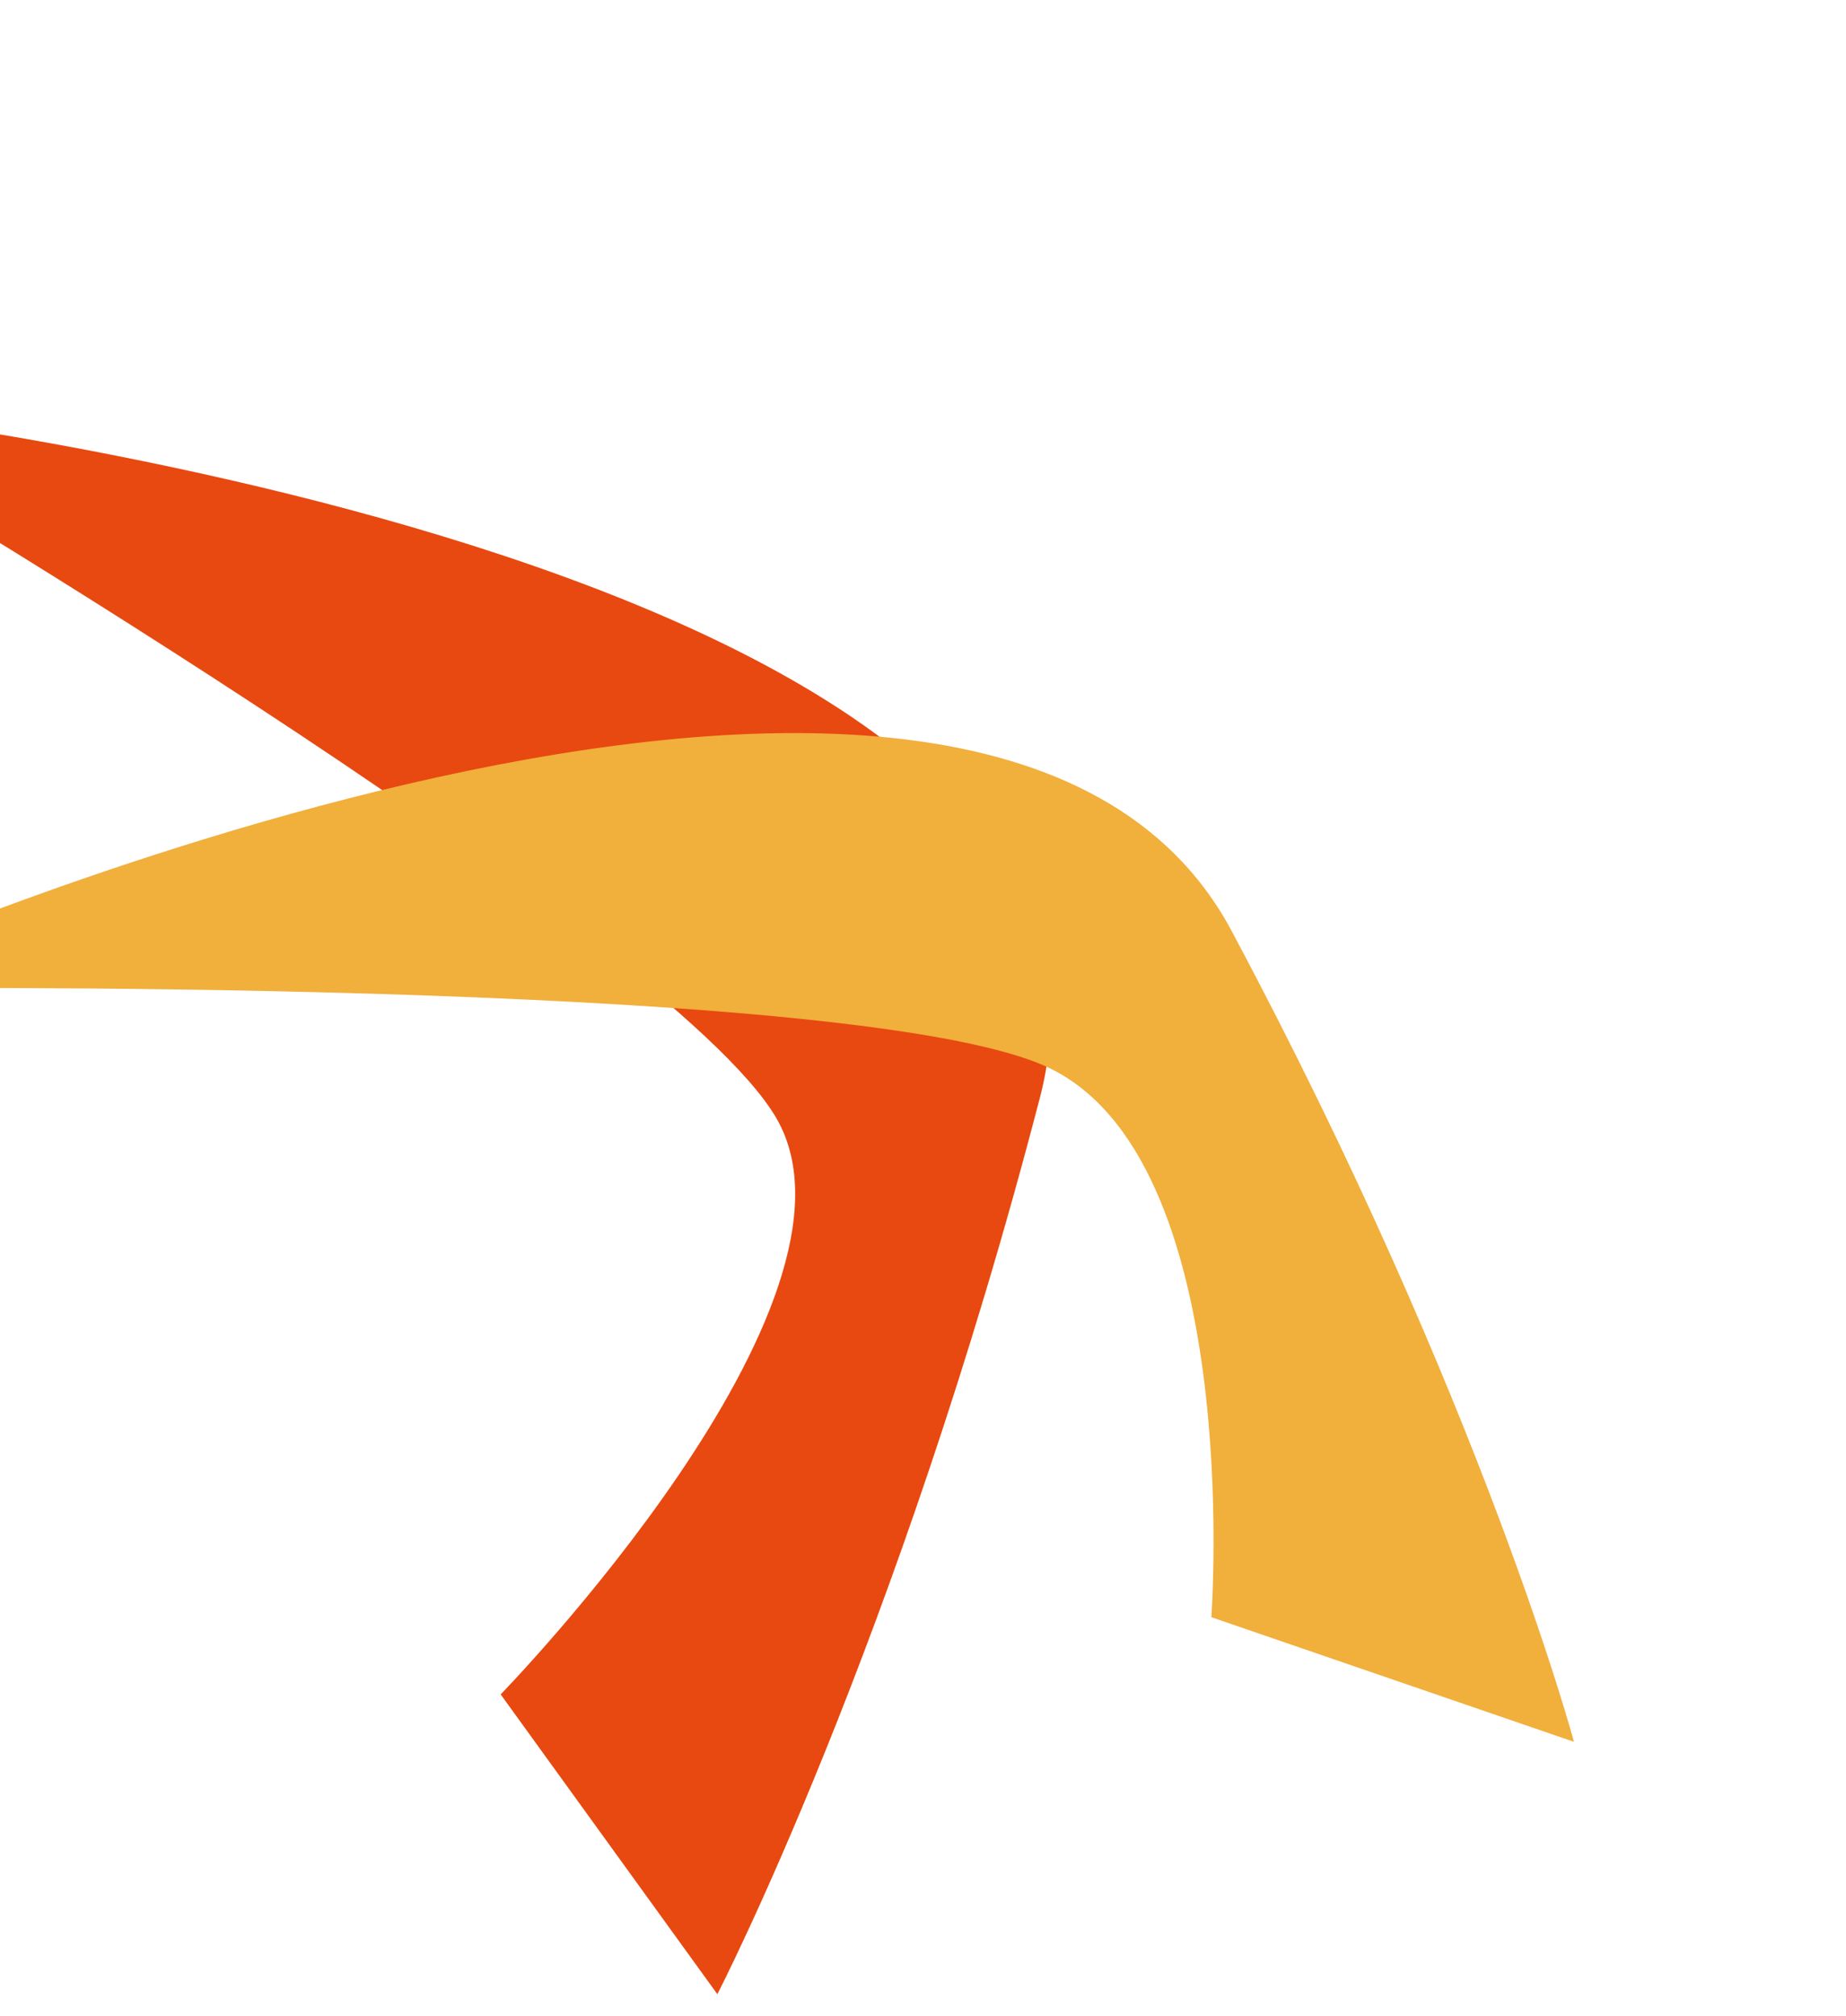
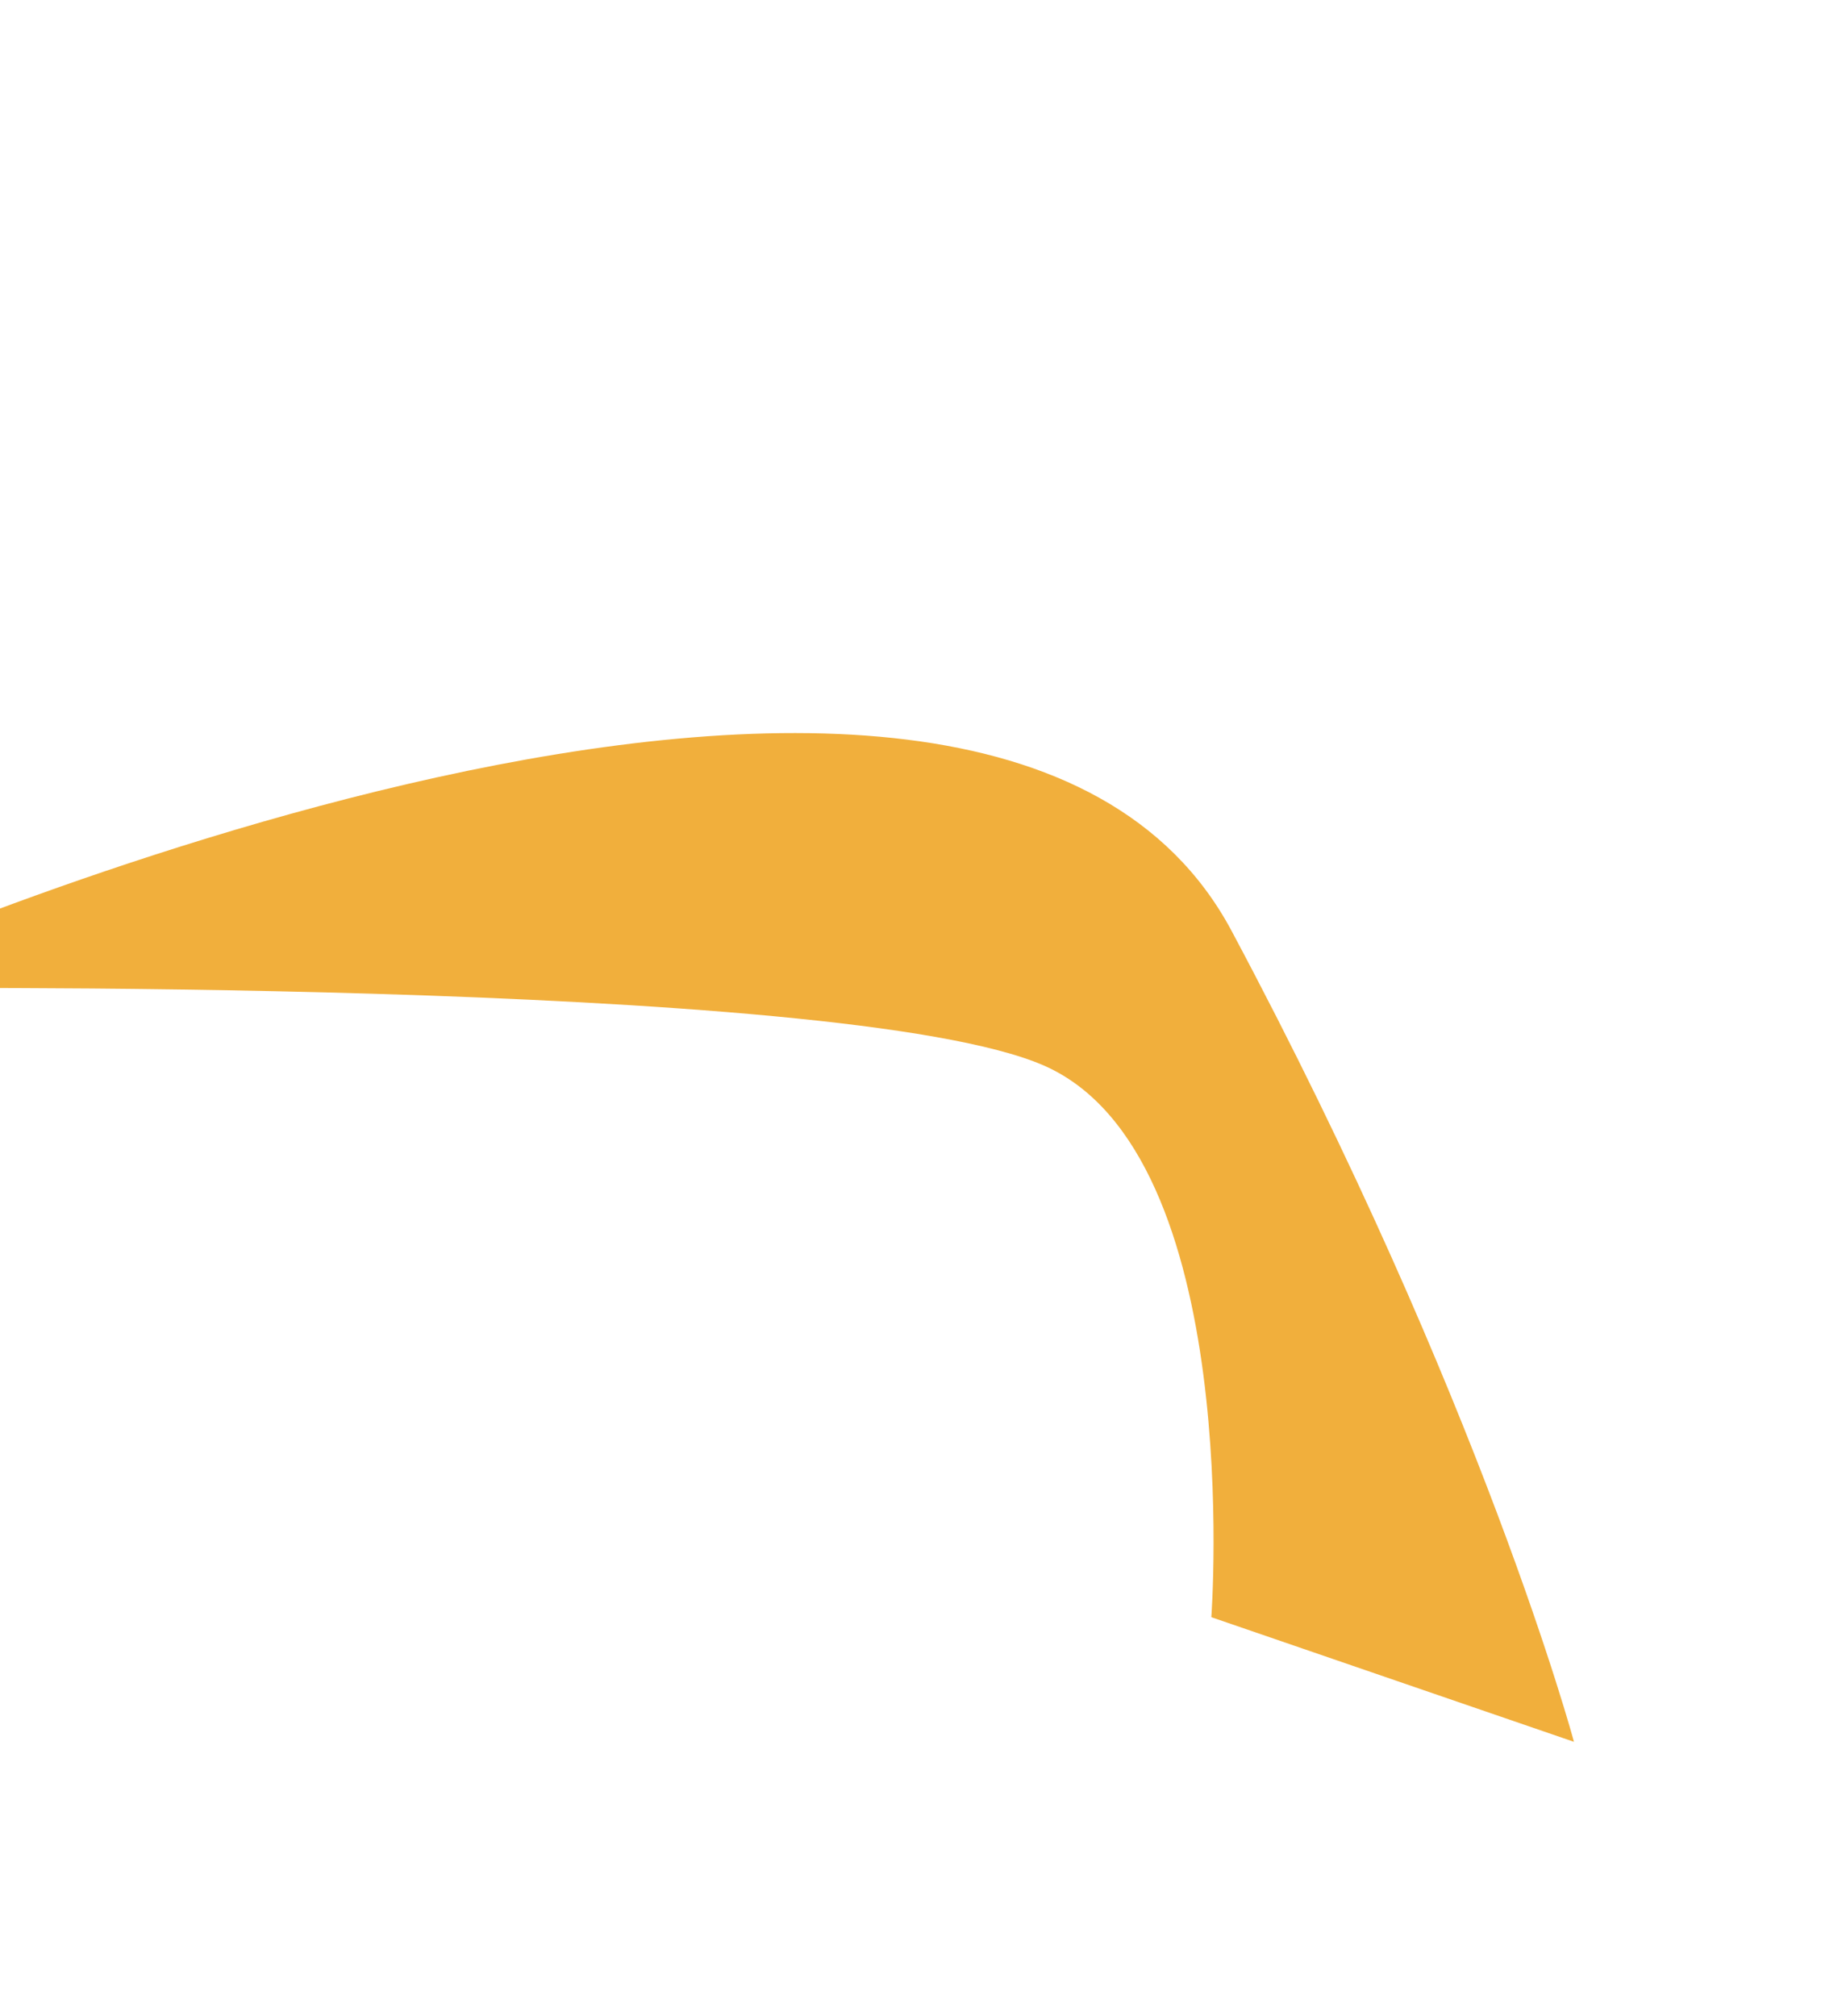
<svg xmlns="http://www.w3.org/2000/svg" width="598" height="653" viewBox="0 0 598 653" fill="none">
-   <path d="M-64.363 131.535C-64.363 131.535 382.958 177.79 336.918 355.377C290.797 532.824 232.381 645.951 232.381 645.951L162.186 548.84C162.186 548.84 285.936 421.891 251.557 362.293C217.177 302.695 -59.903 139.59 -59.903 139.59L-64.503 131.616" fill="#E84910" />
  <path d="M-54.88 316.326C-54.88 316.326 317.662 149.157 398.981 301.56C480.3 453.962 509.872 564.201 509.872 564.201L392.402 523.836C392.402 523.836 403.568 373.857 338.203 345.167C272.838 316.478 -46.114 320.174 -46.114 320.174" fill="#F1AF3C" />
</svg>